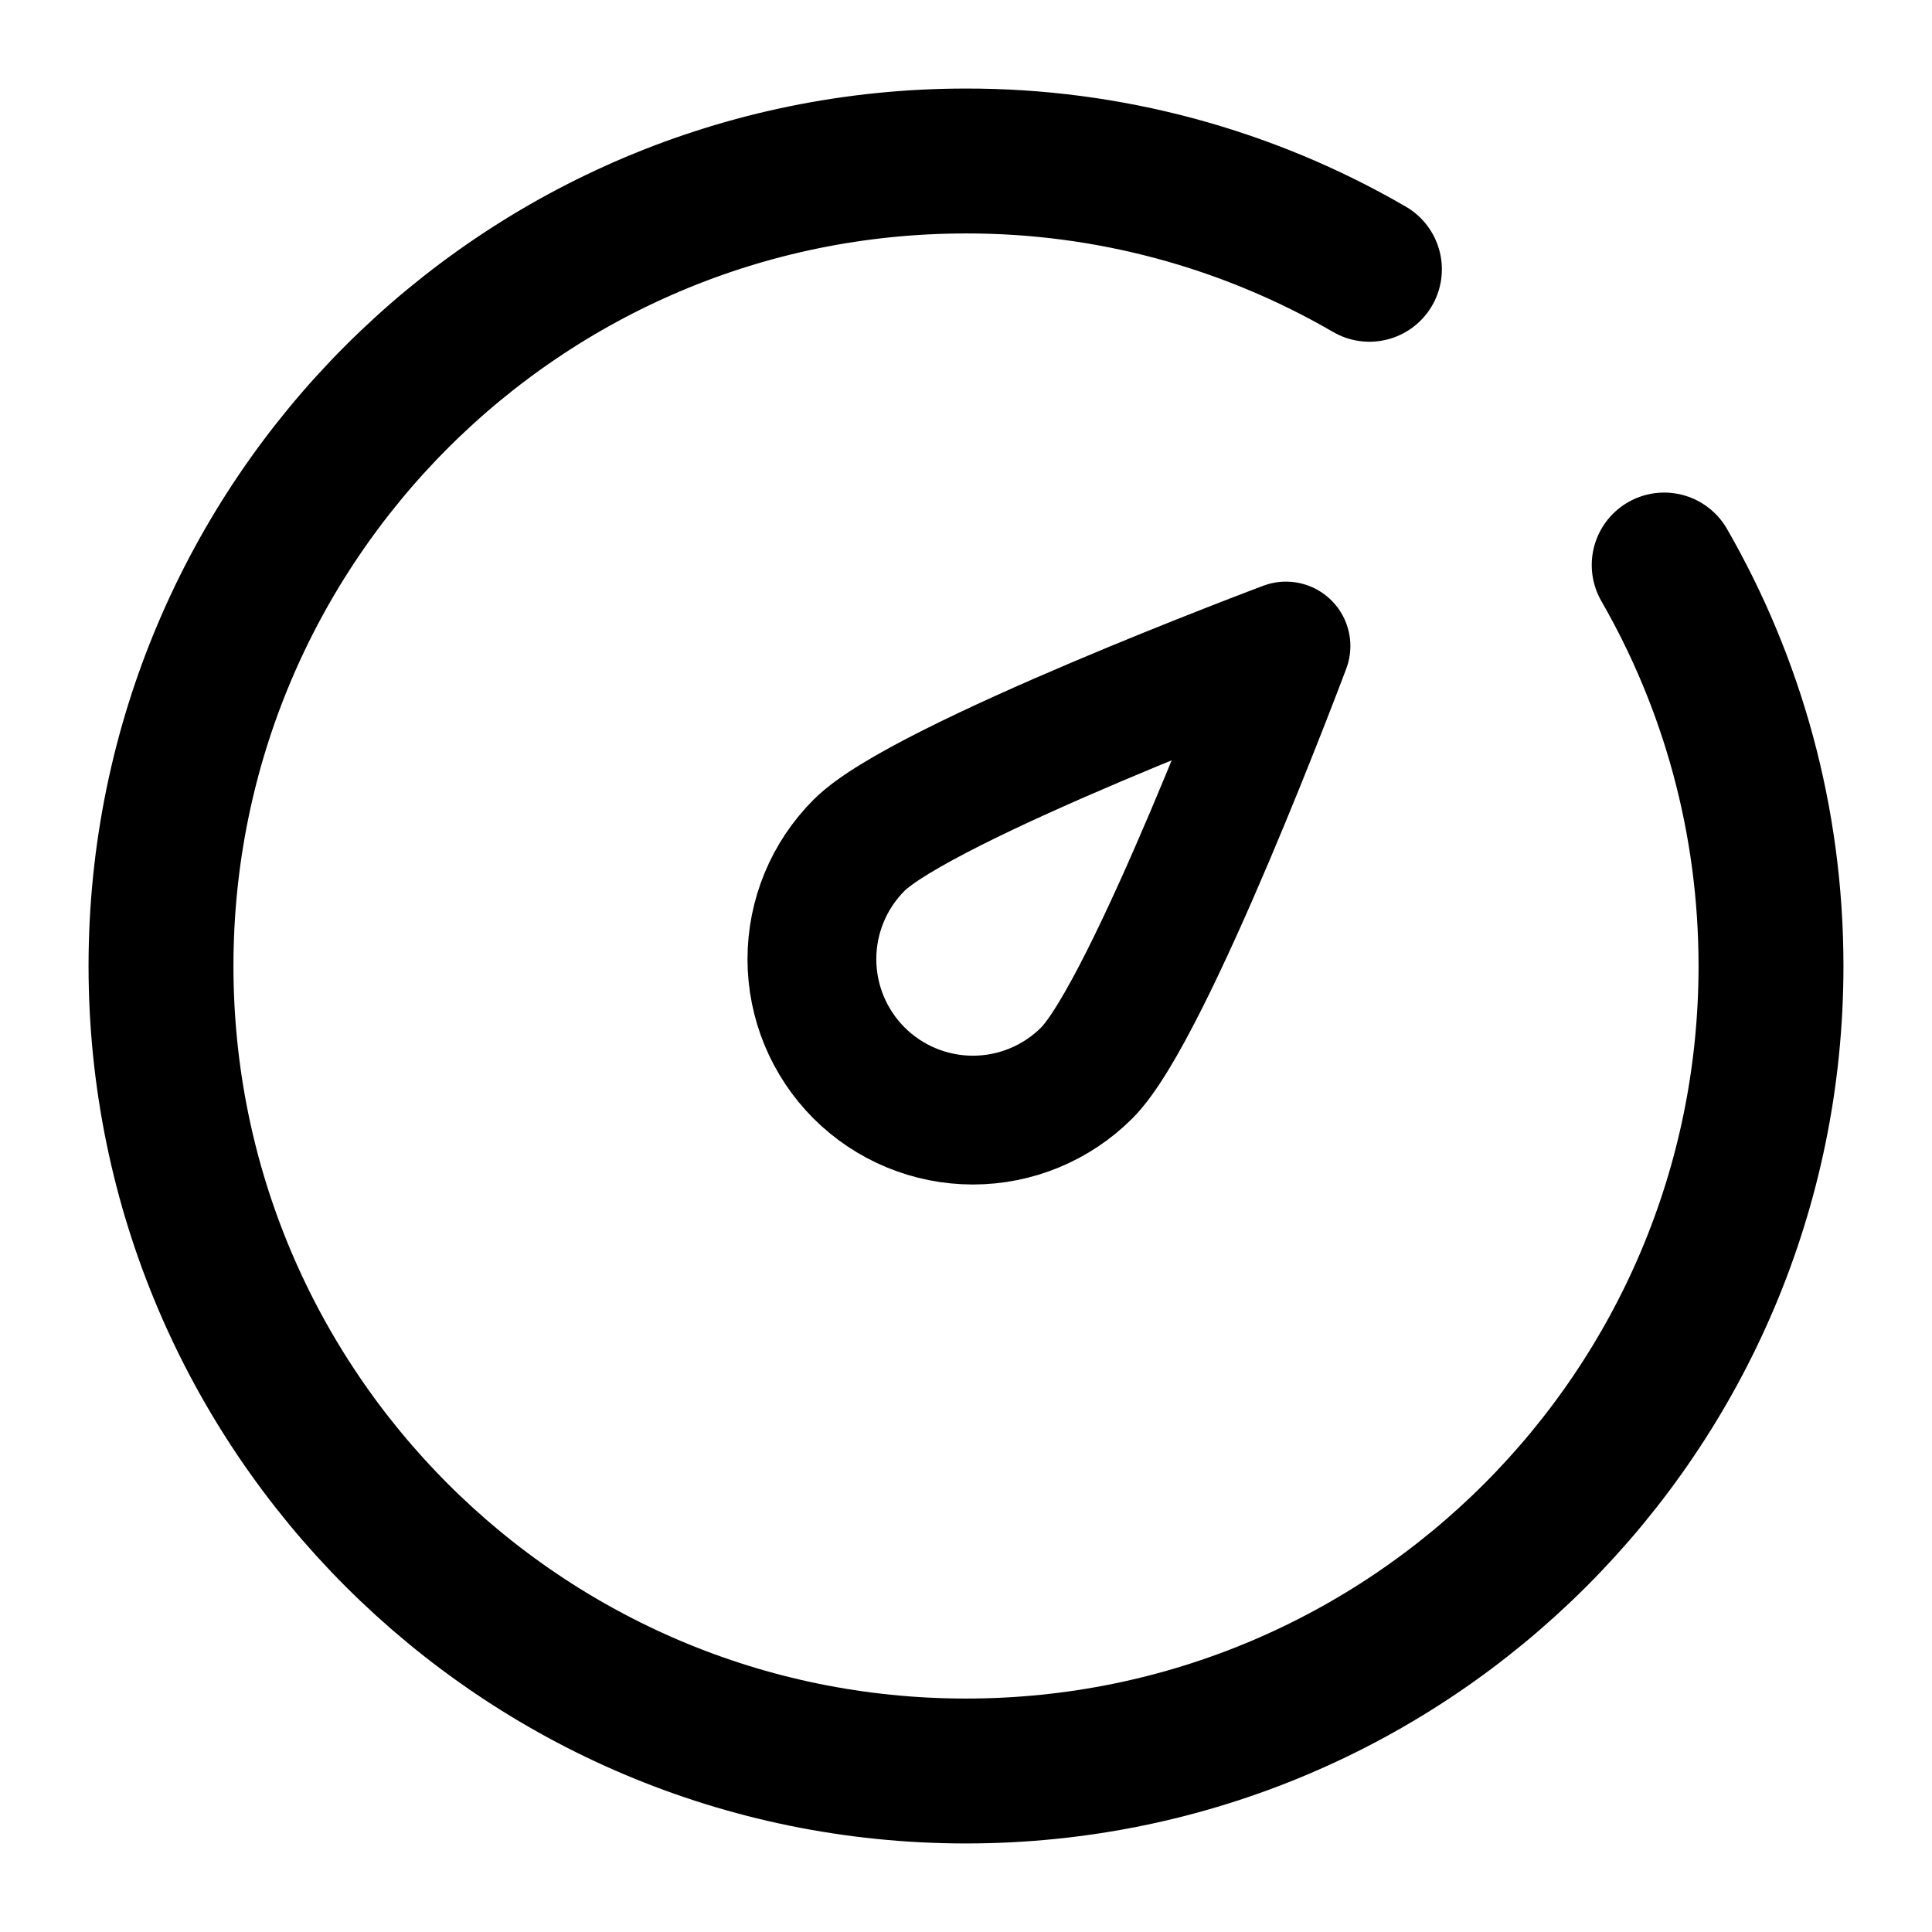
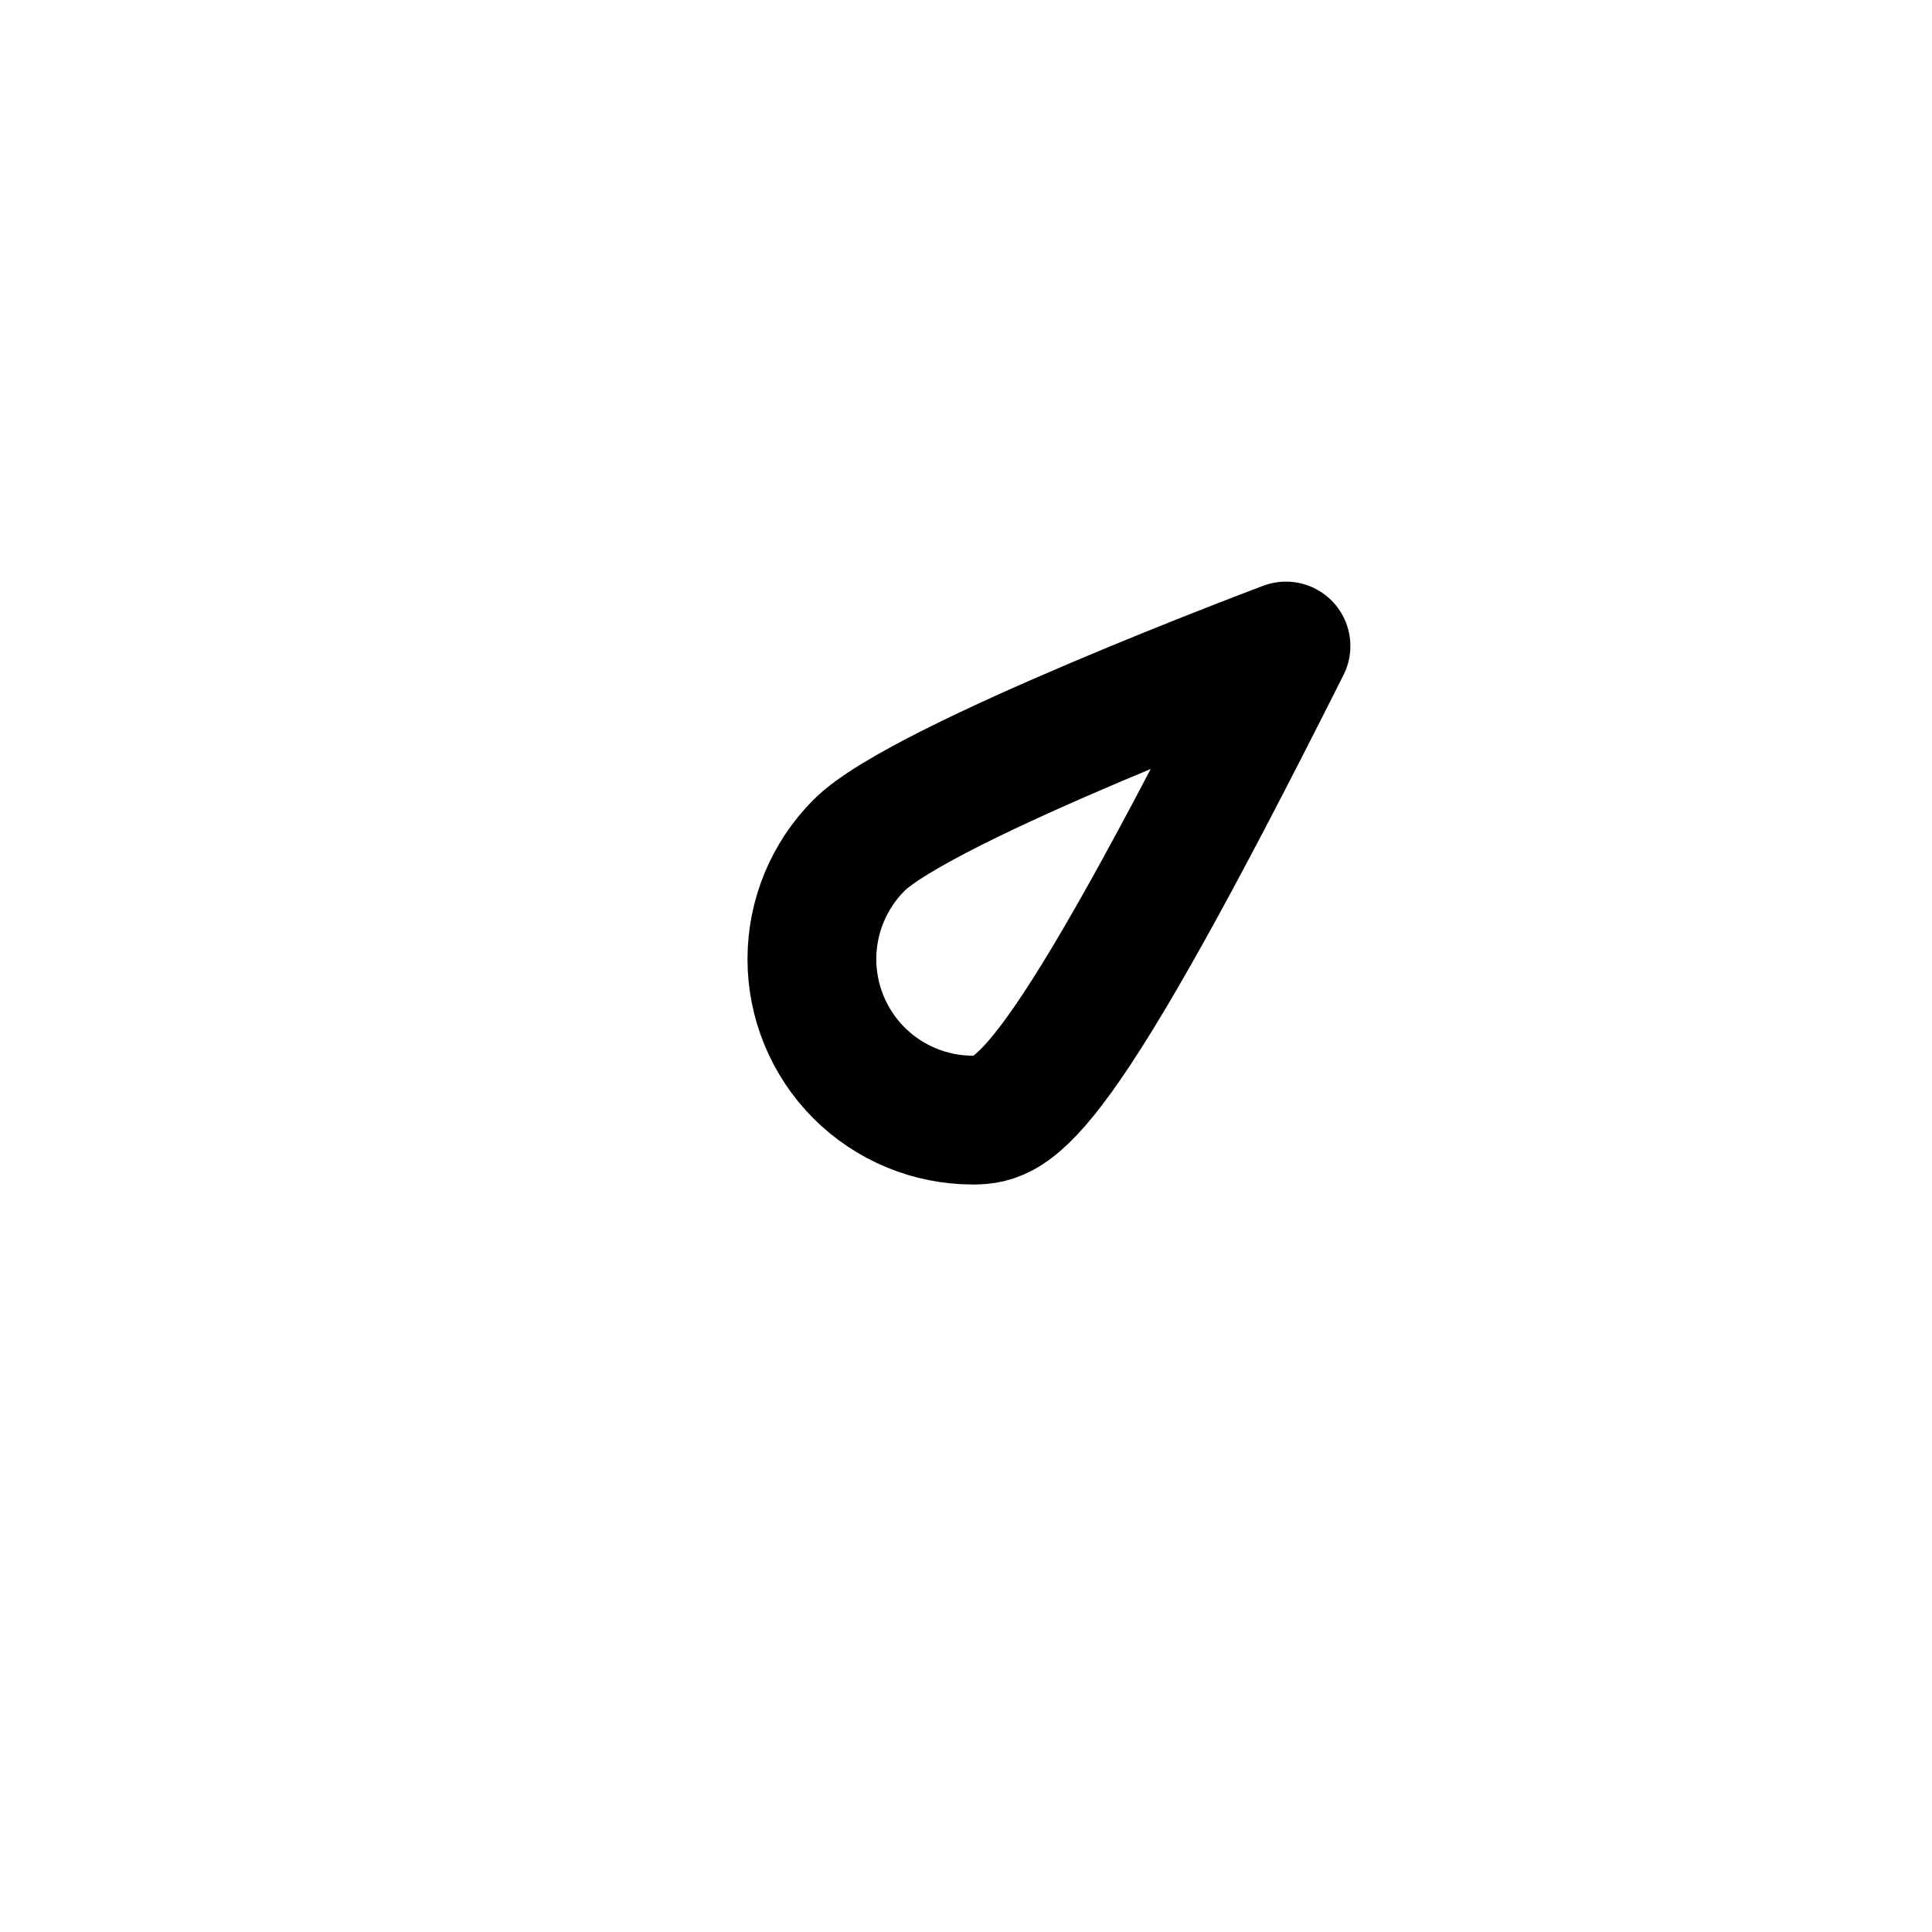
<svg xmlns="http://www.w3.org/2000/svg" width="42" height="42" viewBox="0 0 42 42" fill="none">
-   <path d="M29.77 5.854C27.106 4.308 24.08 3.495 21 3.5C11.335 3.5 3.5 11.335 3.5 21C3.5 30.665 11.335 38.5 21 38.5C30.665 38.5 38.5 30.665 38.5 21C38.5 17.826 37.655 14.849 36.178 12.283" stroke="black" stroke-width="3.15" stroke-linecap="round" stroke-linejoin="round" />
-   <path d="M27.956 14.044C27.956 14.044 24.992 21.958 23.625 23.325C22.969 23.981 22.078 24.35 21.15 24.35C20.222 24.35 19.331 23.981 18.675 23.325C18.019 22.669 17.65 21.778 17.65 20.85C17.65 19.922 18.019 19.032 18.675 18.375C20.042 17.008 27.956 14.044 27.956 14.044Z" stroke="black" stroke-width="2.8" stroke-linejoin="round" />
+   <path d="M27.956 14.044C22.969 23.981 22.078 24.35 21.15 24.35C20.222 24.35 19.331 23.981 18.675 23.325C18.019 22.669 17.65 21.778 17.65 20.85C17.65 19.922 18.019 19.032 18.675 18.375C20.042 17.008 27.956 14.044 27.956 14.044Z" stroke="black" stroke-width="2.8" stroke-linejoin="round" />
</svg>